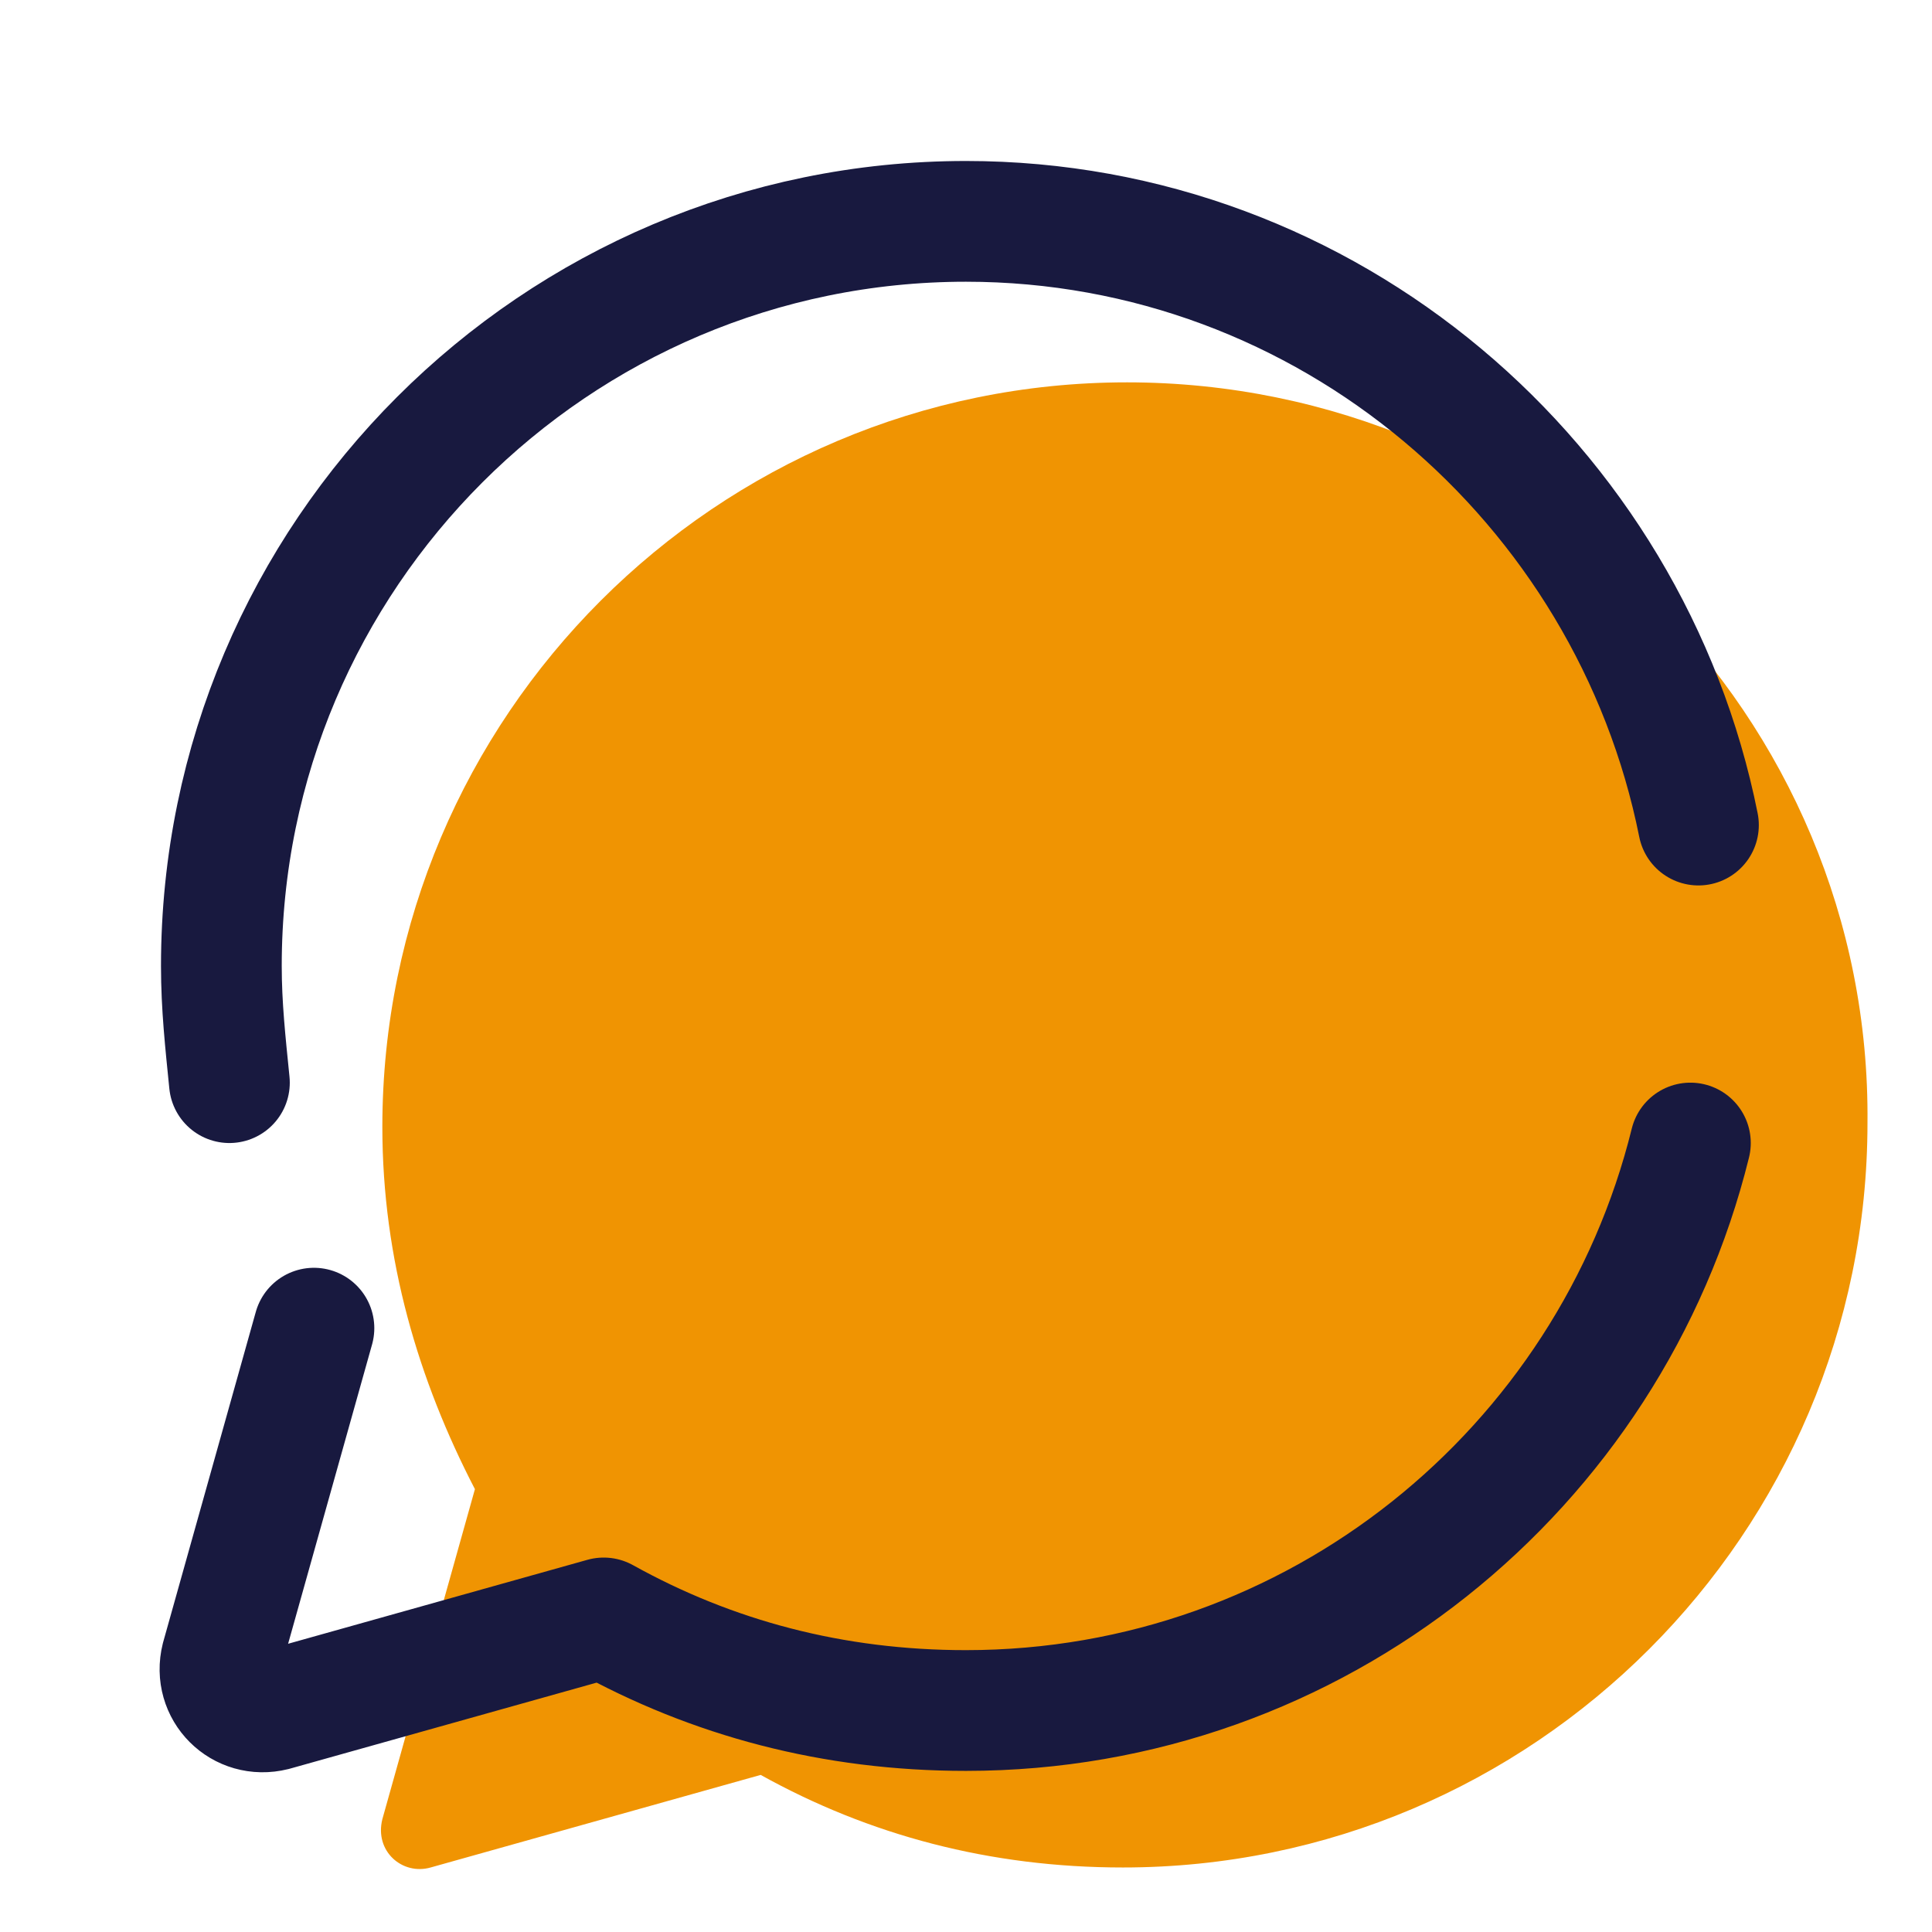
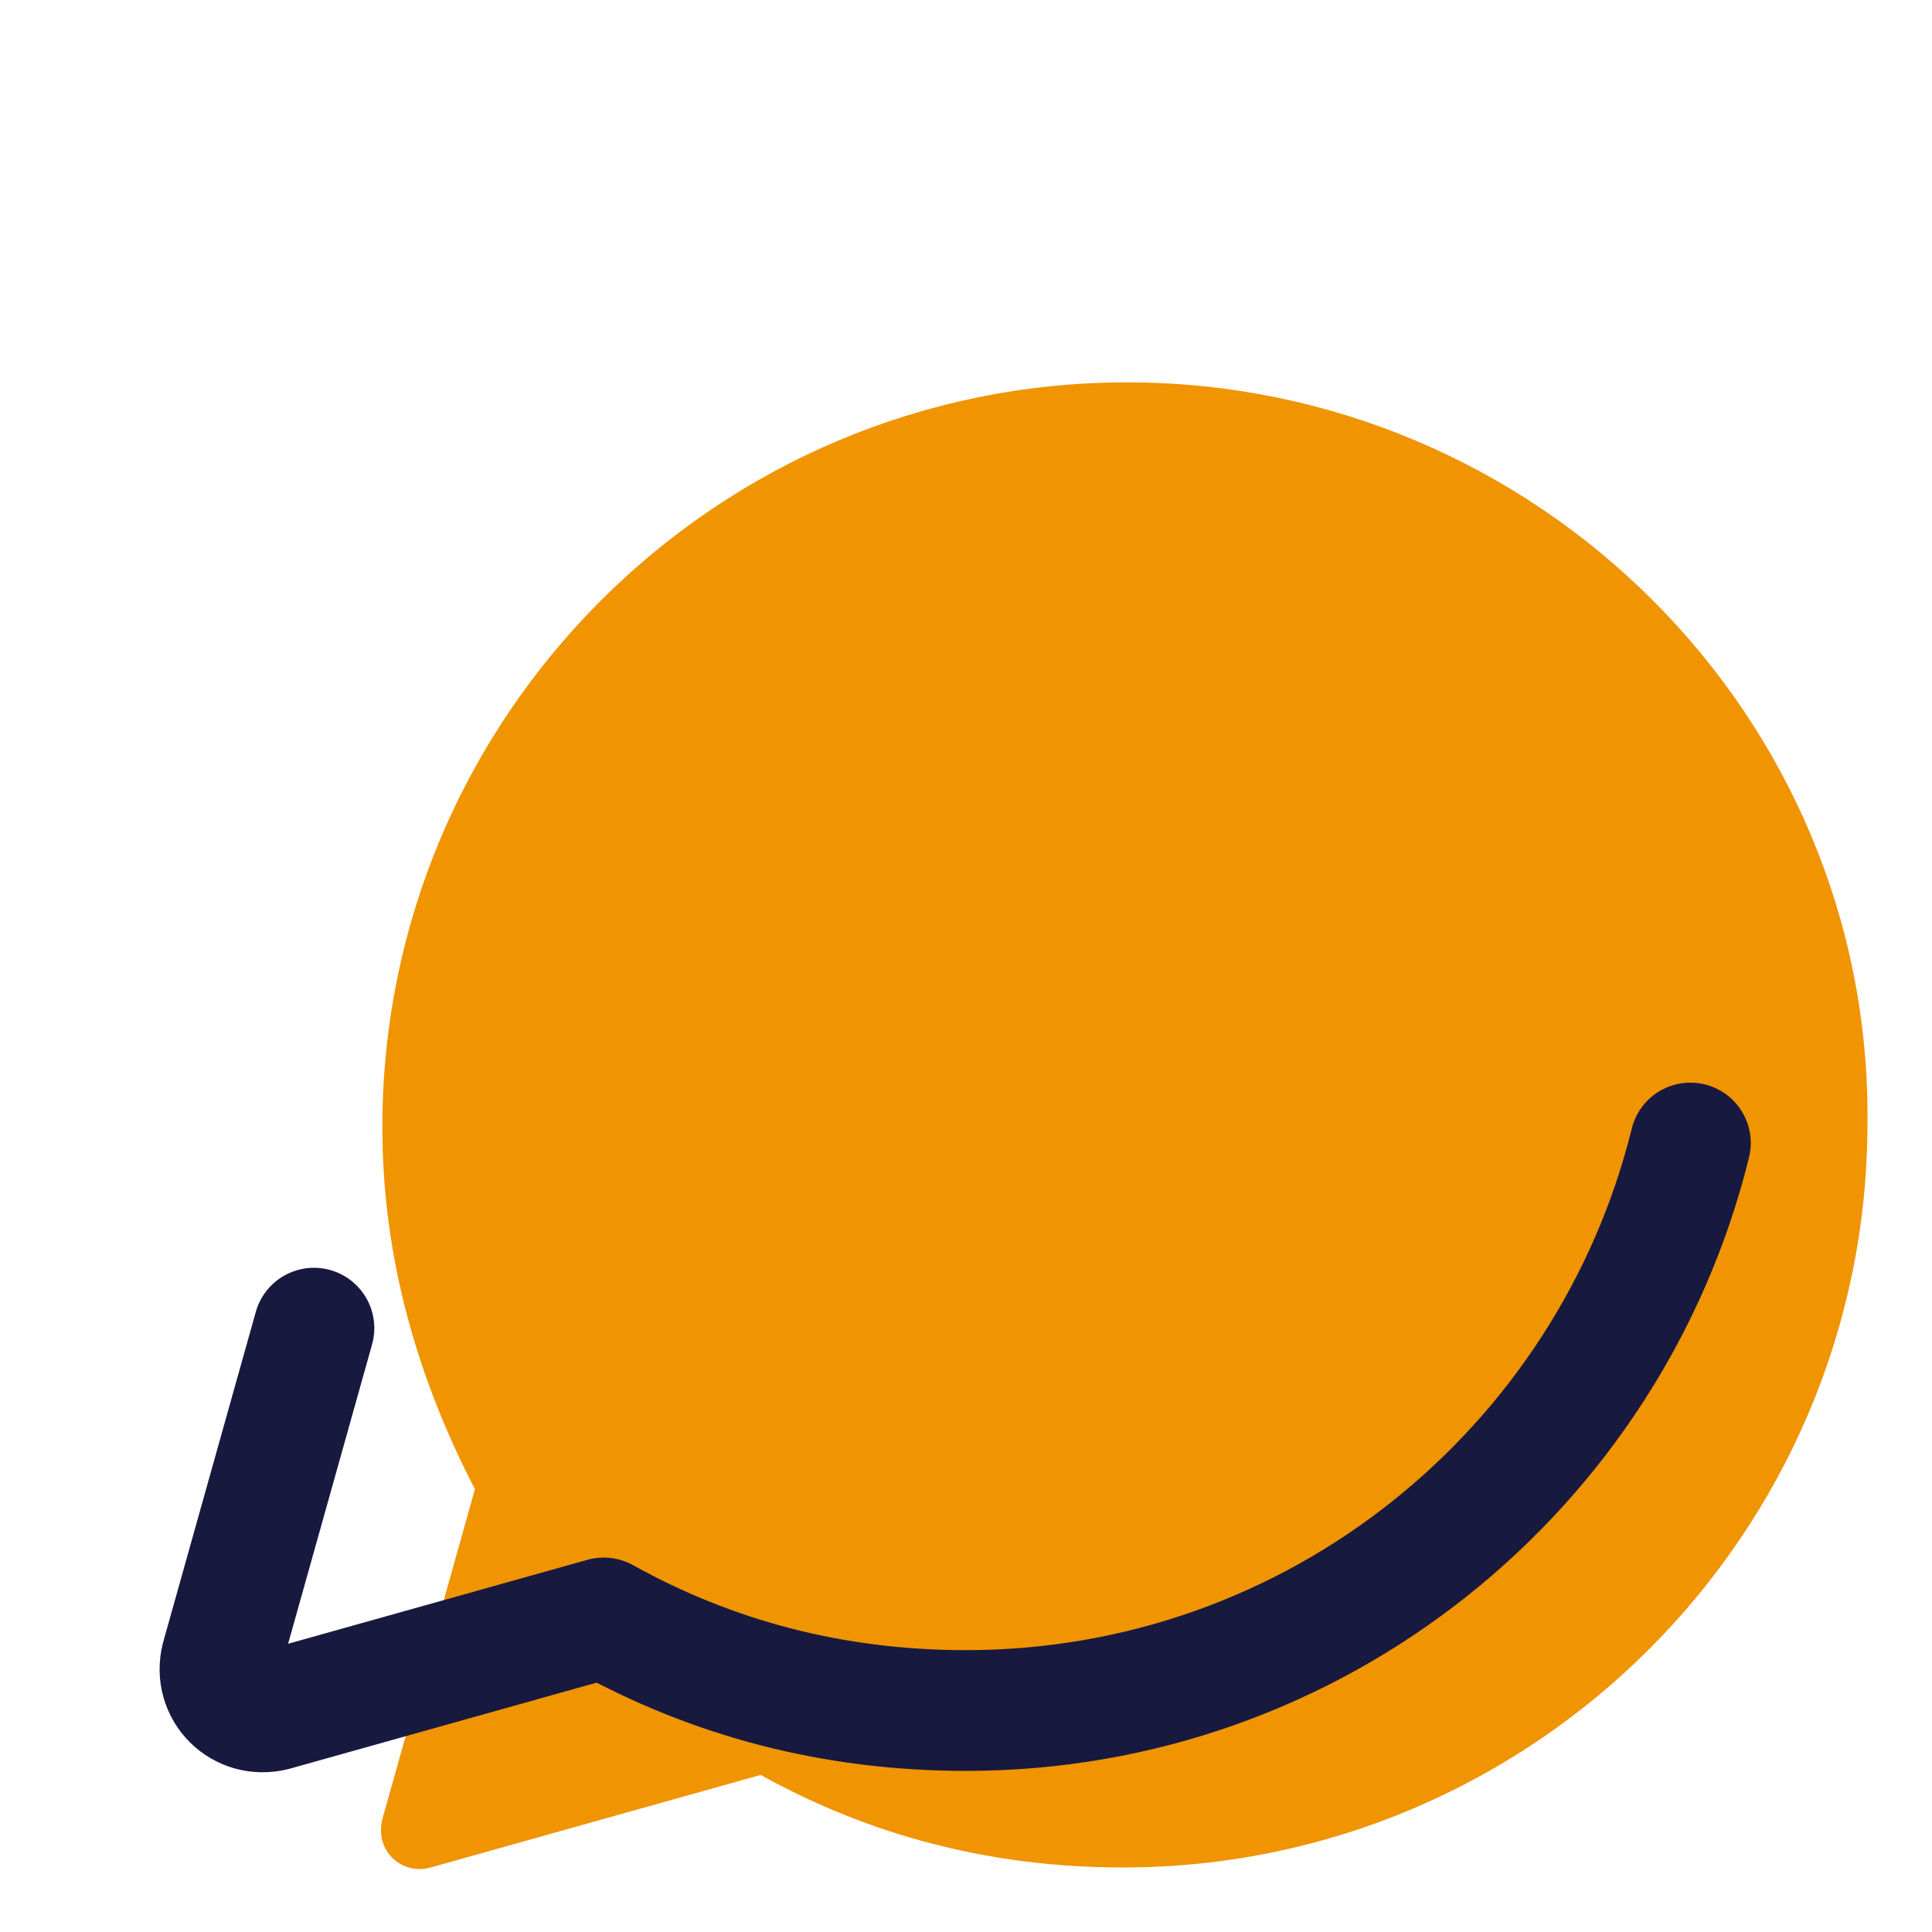
<svg xmlns="http://www.w3.org/2000/svg" viewBox="0,0,256,256" width="48px" height="48px" fill-rule="nonzero">
  <g fill="none" fill-rule="nonzero" stroke="none" stroke-width="none" stroke-linecap="none" stroke-linejoin="none" stroke-miterlimit="10" stroke-dasharray="" stroke-dashoffset="0" font-family="none" font-weight="none" font-size="none" text-anchor="none" style="mix-blend-mode: normal">
    <g transform="scale(5.333,5.333)">
      <path d="M28,9.5c-10.2,0 -18.5,8.3 -18.5,18.5c0,3.3 0.9,6.3 2.3,9l-2.3,8.2c-0.2,0.8 0.5,1.4 1.2,1.2l8.2,-2.3c2.7,1.5 5.7,2.3 9,2.3c10.2,0 18.5,-8.3 18.5,-18.5c0.1,-10.1 -8.2,-18.4 -18.4,-18.4z" fill="#f09402" stroke="none" stroke-width="1" stroke-linecap="butt" stroke-linejoin="miter" />
-       <path d="M42.2,20.5c-1.7,-8.5 -9.2,-15 -18.2,-15c-10.2,0 -18.5,8.3 -18.5,18.5c0,1 0.1,1.9 0.2,2.9" fill="none" stroke="#18193f" stroke-width="3" stroke-linecap="round" stroke-linejoin="round" />
      <path d="M7.8,33l-2.3,8.2c-0.2,0.8 0.5,1.5 1.3,1.3l8.2,-2.3c2.7,1.5 5.7,2.3 9,2.3c8.7,0 16,-6 18,-14.1" fill="none" stroke="#18193f" stroke-width="3" stroke-linecap="round" stroke-linejoin="round" />
    </g>
  </g>
</svg>